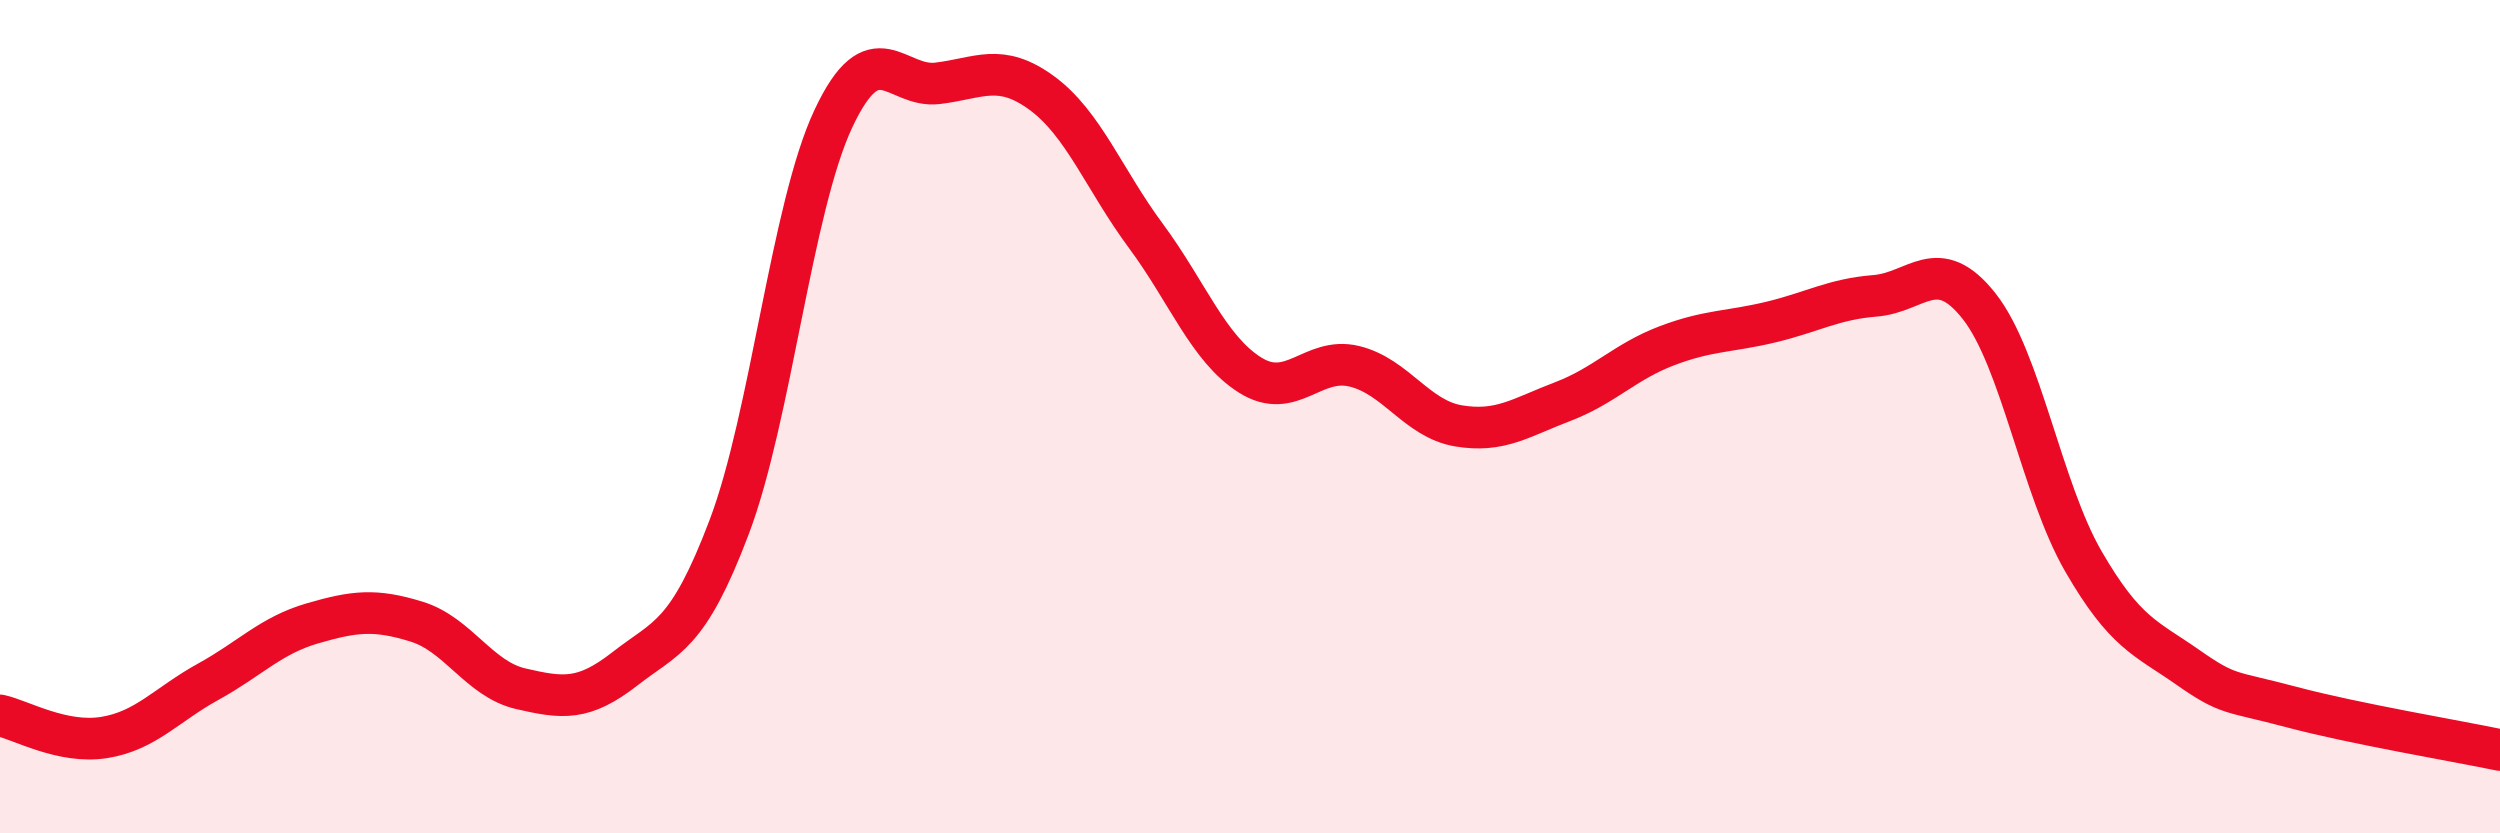
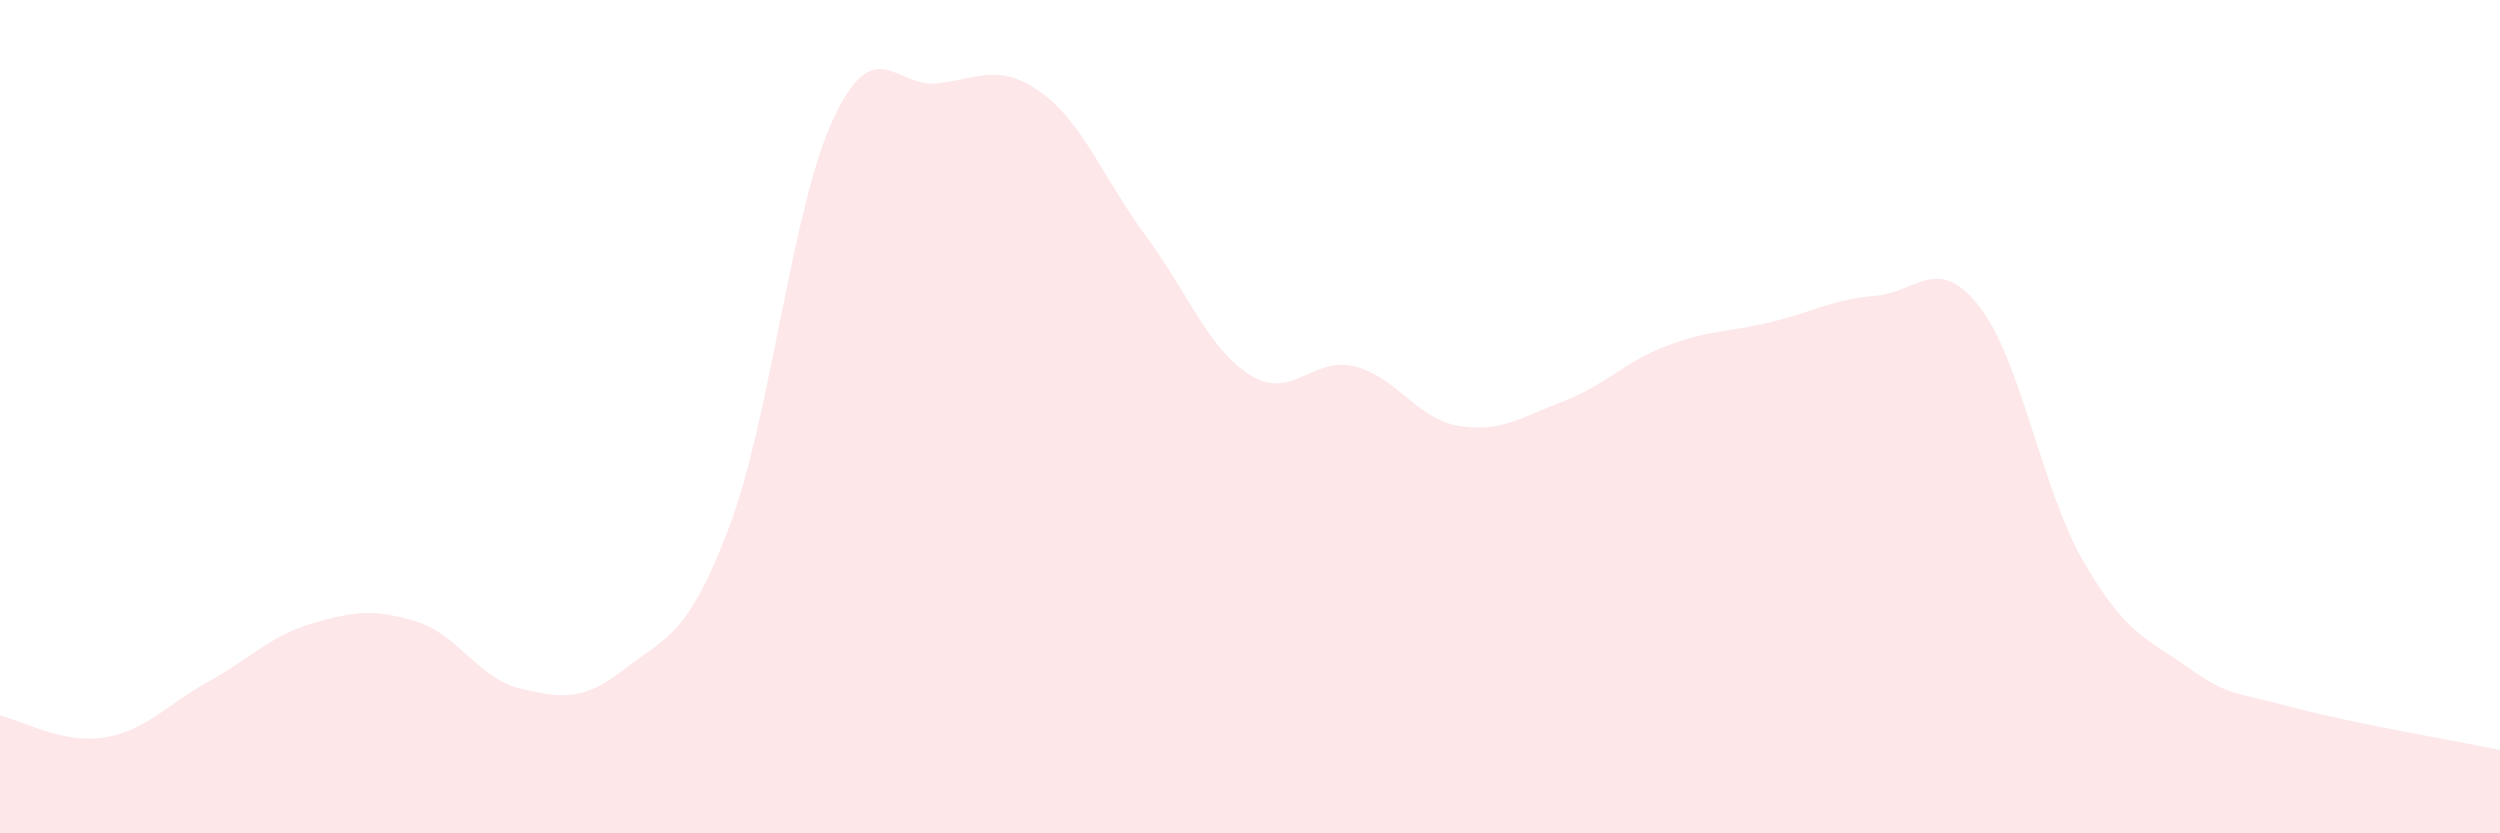
<svg xmlns="http://www.w3.org/2000/svg" width="60" height="20" viewBox="0 0 60 20">
  <path d="M 0,17.17 C 0.5,17.28 1.5,17.86 2.5,17.7 C 3.5,17.54 4,16.91 5,16.36 C 6,15.81 6.5,15.25 7.5,14.96 C 8.5,14.67 9,14.61 10,14.92 C 11,15.23 11.5,16.3 12.5,16.53 C 13.5,16.76 14,16.83 15,16.05 C 16,15.27 16.5,15.29 17.5,12.65 C 18.5,10.01 19,4.98 20,2.85 C 21,0.72 21.5,2.12 22.5,2 C 23.5,1.88 24,1.5 25,2.23 C 26,2.96 26.5,4.31 27.5,5.66 C 28.5,7.01 29,8.37 30,9 C 31,9.63 31.5,8.55 32.5,8.79 C 33.5,9.03 34,10.05 35,10.22 C 36,10.39 36.5,10.02 37.5,9.64 C 38.5,9.26 39,8.68 40,8.3 C 41,7.92 41.5,7.97 42.5,7.73 C 43.5,7.49 44,7.18 45,7.1 C 46,7.02 46.5,6.08 47.5,7.35 C 48.5,8.62 49,11.74 50,13.47 C 51,15.2 51.5,15.31 52.5,16.01 C 53.5,16.71 53.5,16.57 55,16.97 C 56.5,17.37 59,17.79 60,18L60 20L0 20Z" fill="#EB0A25" opacity="0.1" stroke-linecap="round" stroke-linejoin="round" />
-   <path d="M 0,17.17 C 0.5,17.28 1.5,17.86 2.5,17.7 C 3.5,17.54 4,16.91 5,16.36 C 6,15.81 6.5,15.25 7.5,14.96 C 8.5,14.67 9,14.61 10,14.92 C 11,15.23 11.5,16.3 12.5,16.53 C 13.5,16.76 14,16.83 15,16.05 C 16,15.27 16.5,15.29 17.5,12.65 C 18.5,10.01 19,4.98 20,2.85 C 21,0.72 21.5,2.12 22.5,2 C 23.5,1.88 24,1.5 25,2.23 C 26,2.96 26.5,4.31 27.5,5.66 C 28.5,7.01 29,8.37 30,9 C 31,9.63 31.5,8.55 32.5,8.79 C 33.5,9.03 34,10.05 35,10.22 C 36,10.39 36.5,10.02 37.5,9.64 C 38.5,9.26 39,8.68 40,8.3 C 41,7.92 41.5,7.97 42.5,7.73 C 43.5,7.49 44,7.18 45,7.1 C 46,7.02 46.5,6.08 47.5,7.35 C 48.5,8.62 49,11.74 50,13.47 C 51,15.2 51.5,15.31 52.5,16.01 C 53.5,16.71 53.5,16.57 55,16.97 C 56.5,17.37 59,17.79 60,18" stroke="#EB0A25" stroke-width="1" fill="none" stroke-linecap="round" stroke-linejoin="round" />
</svg>